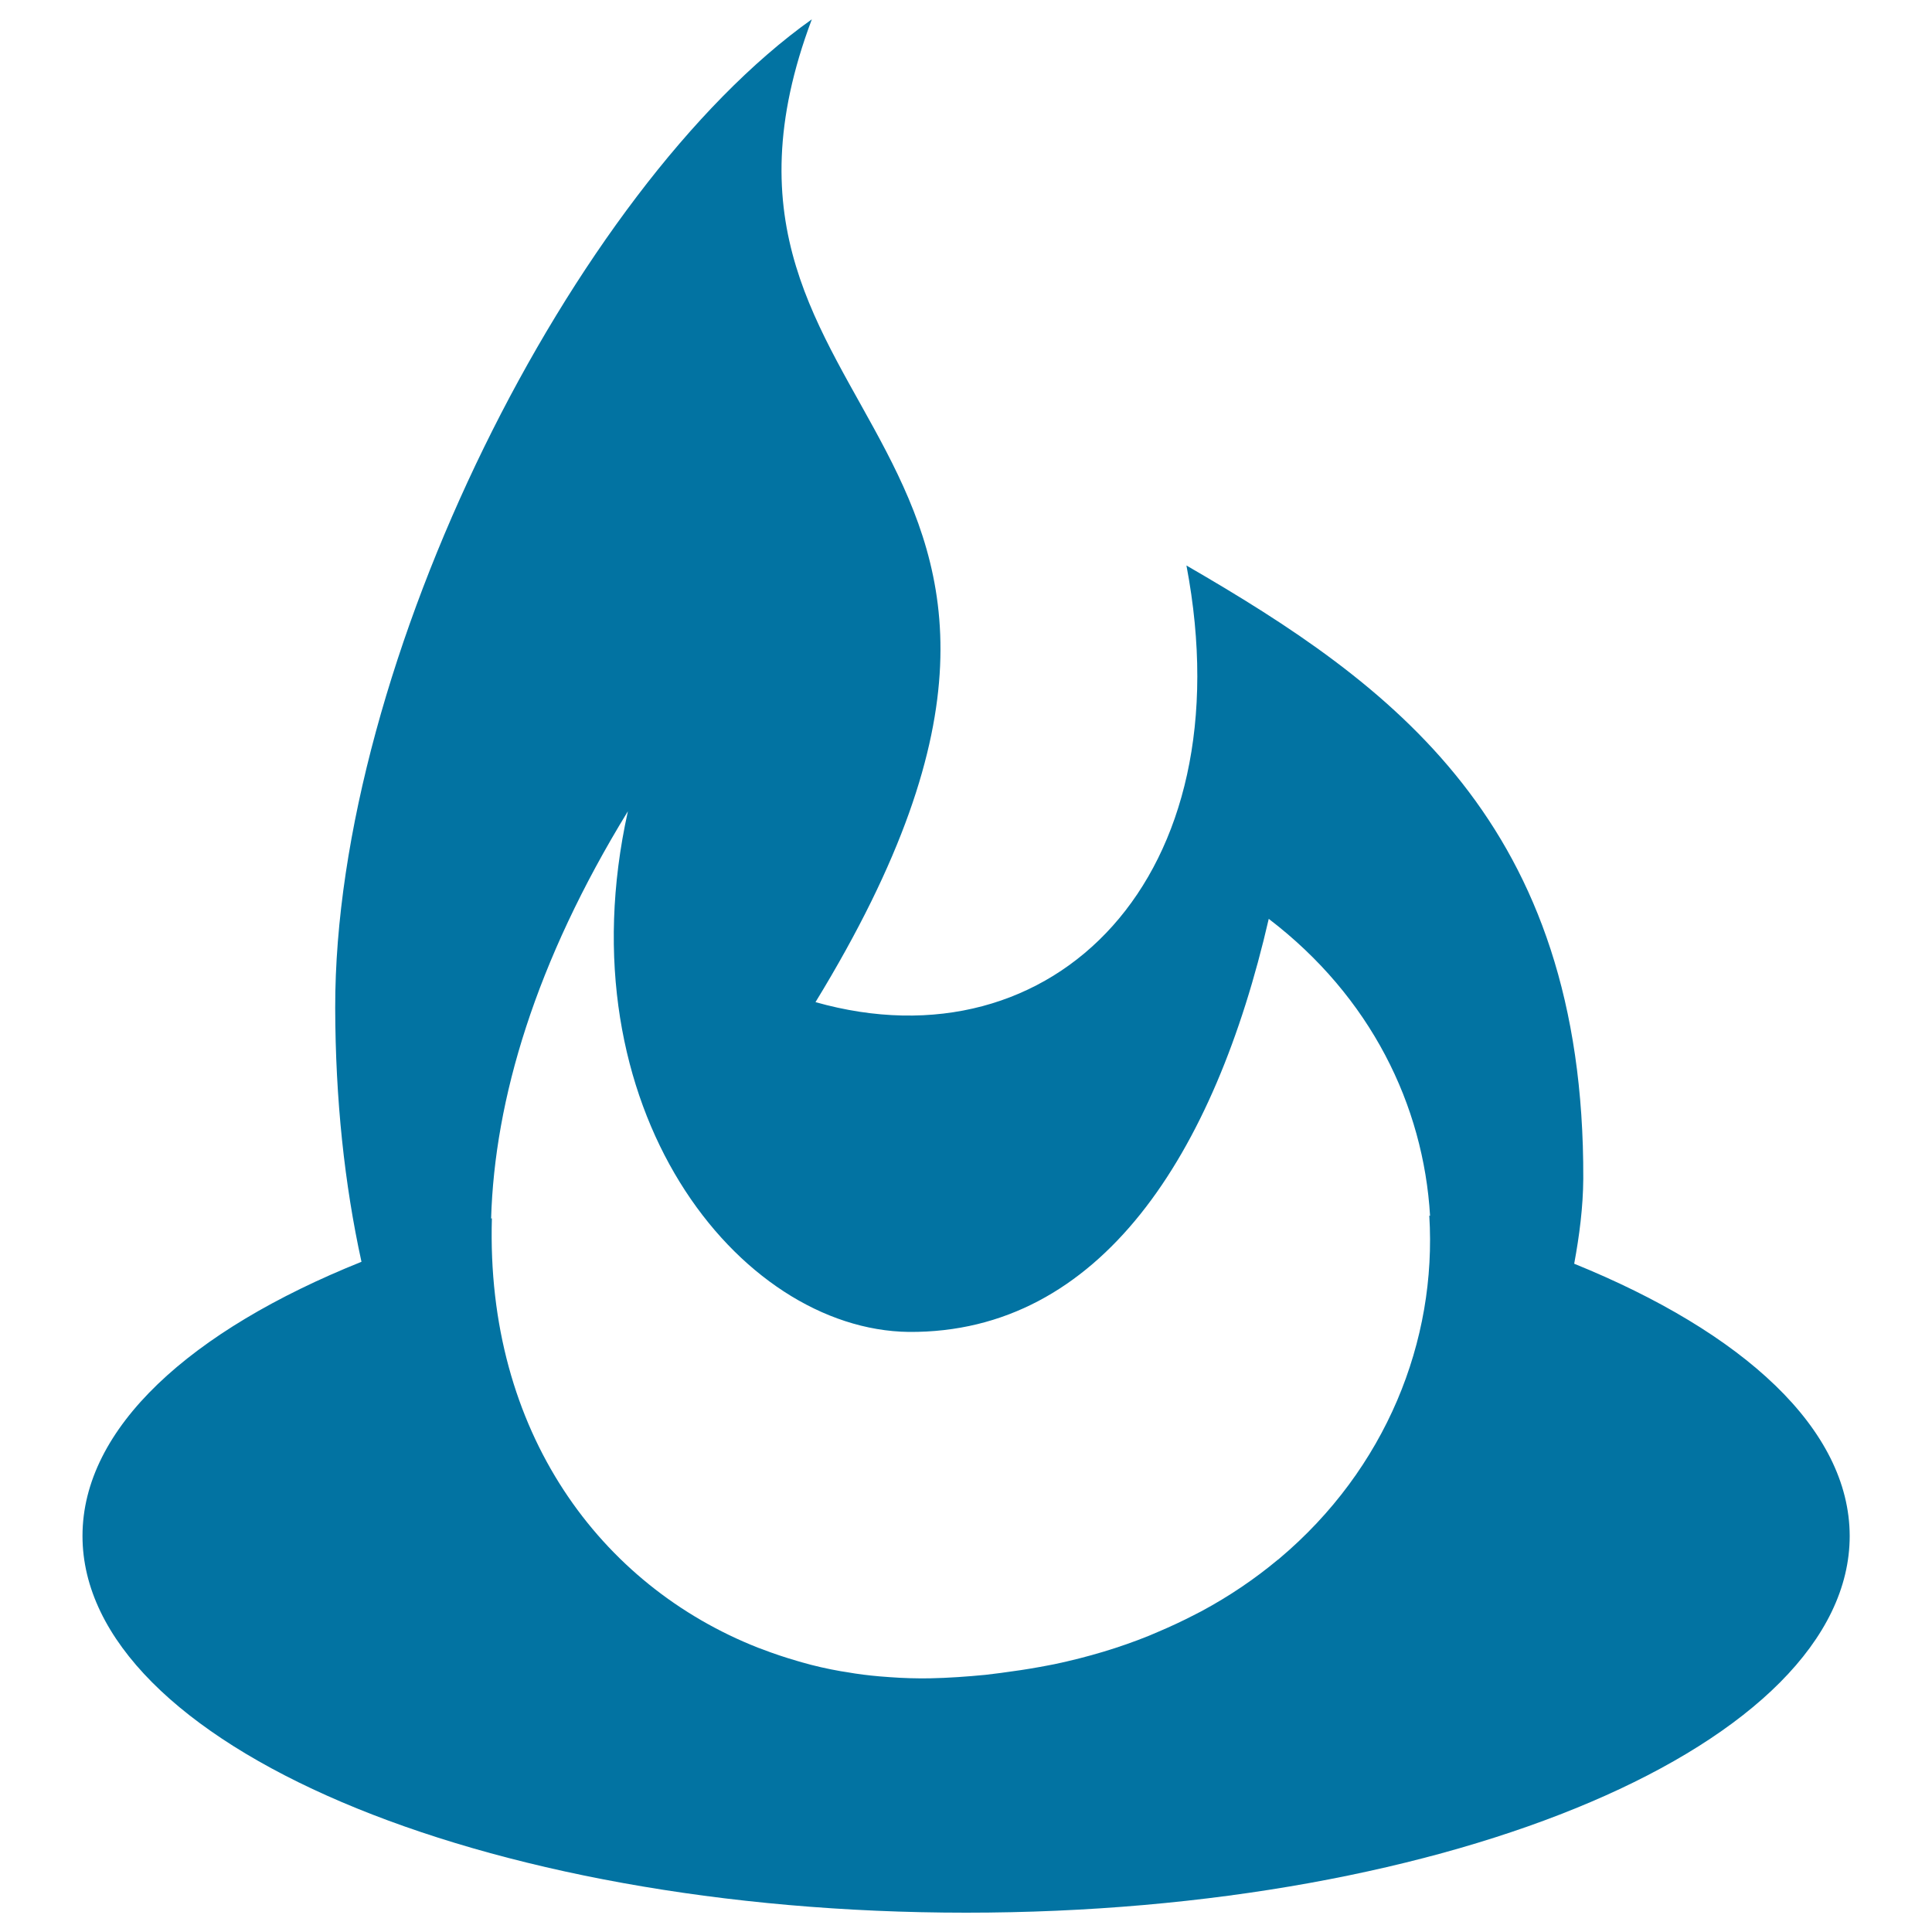
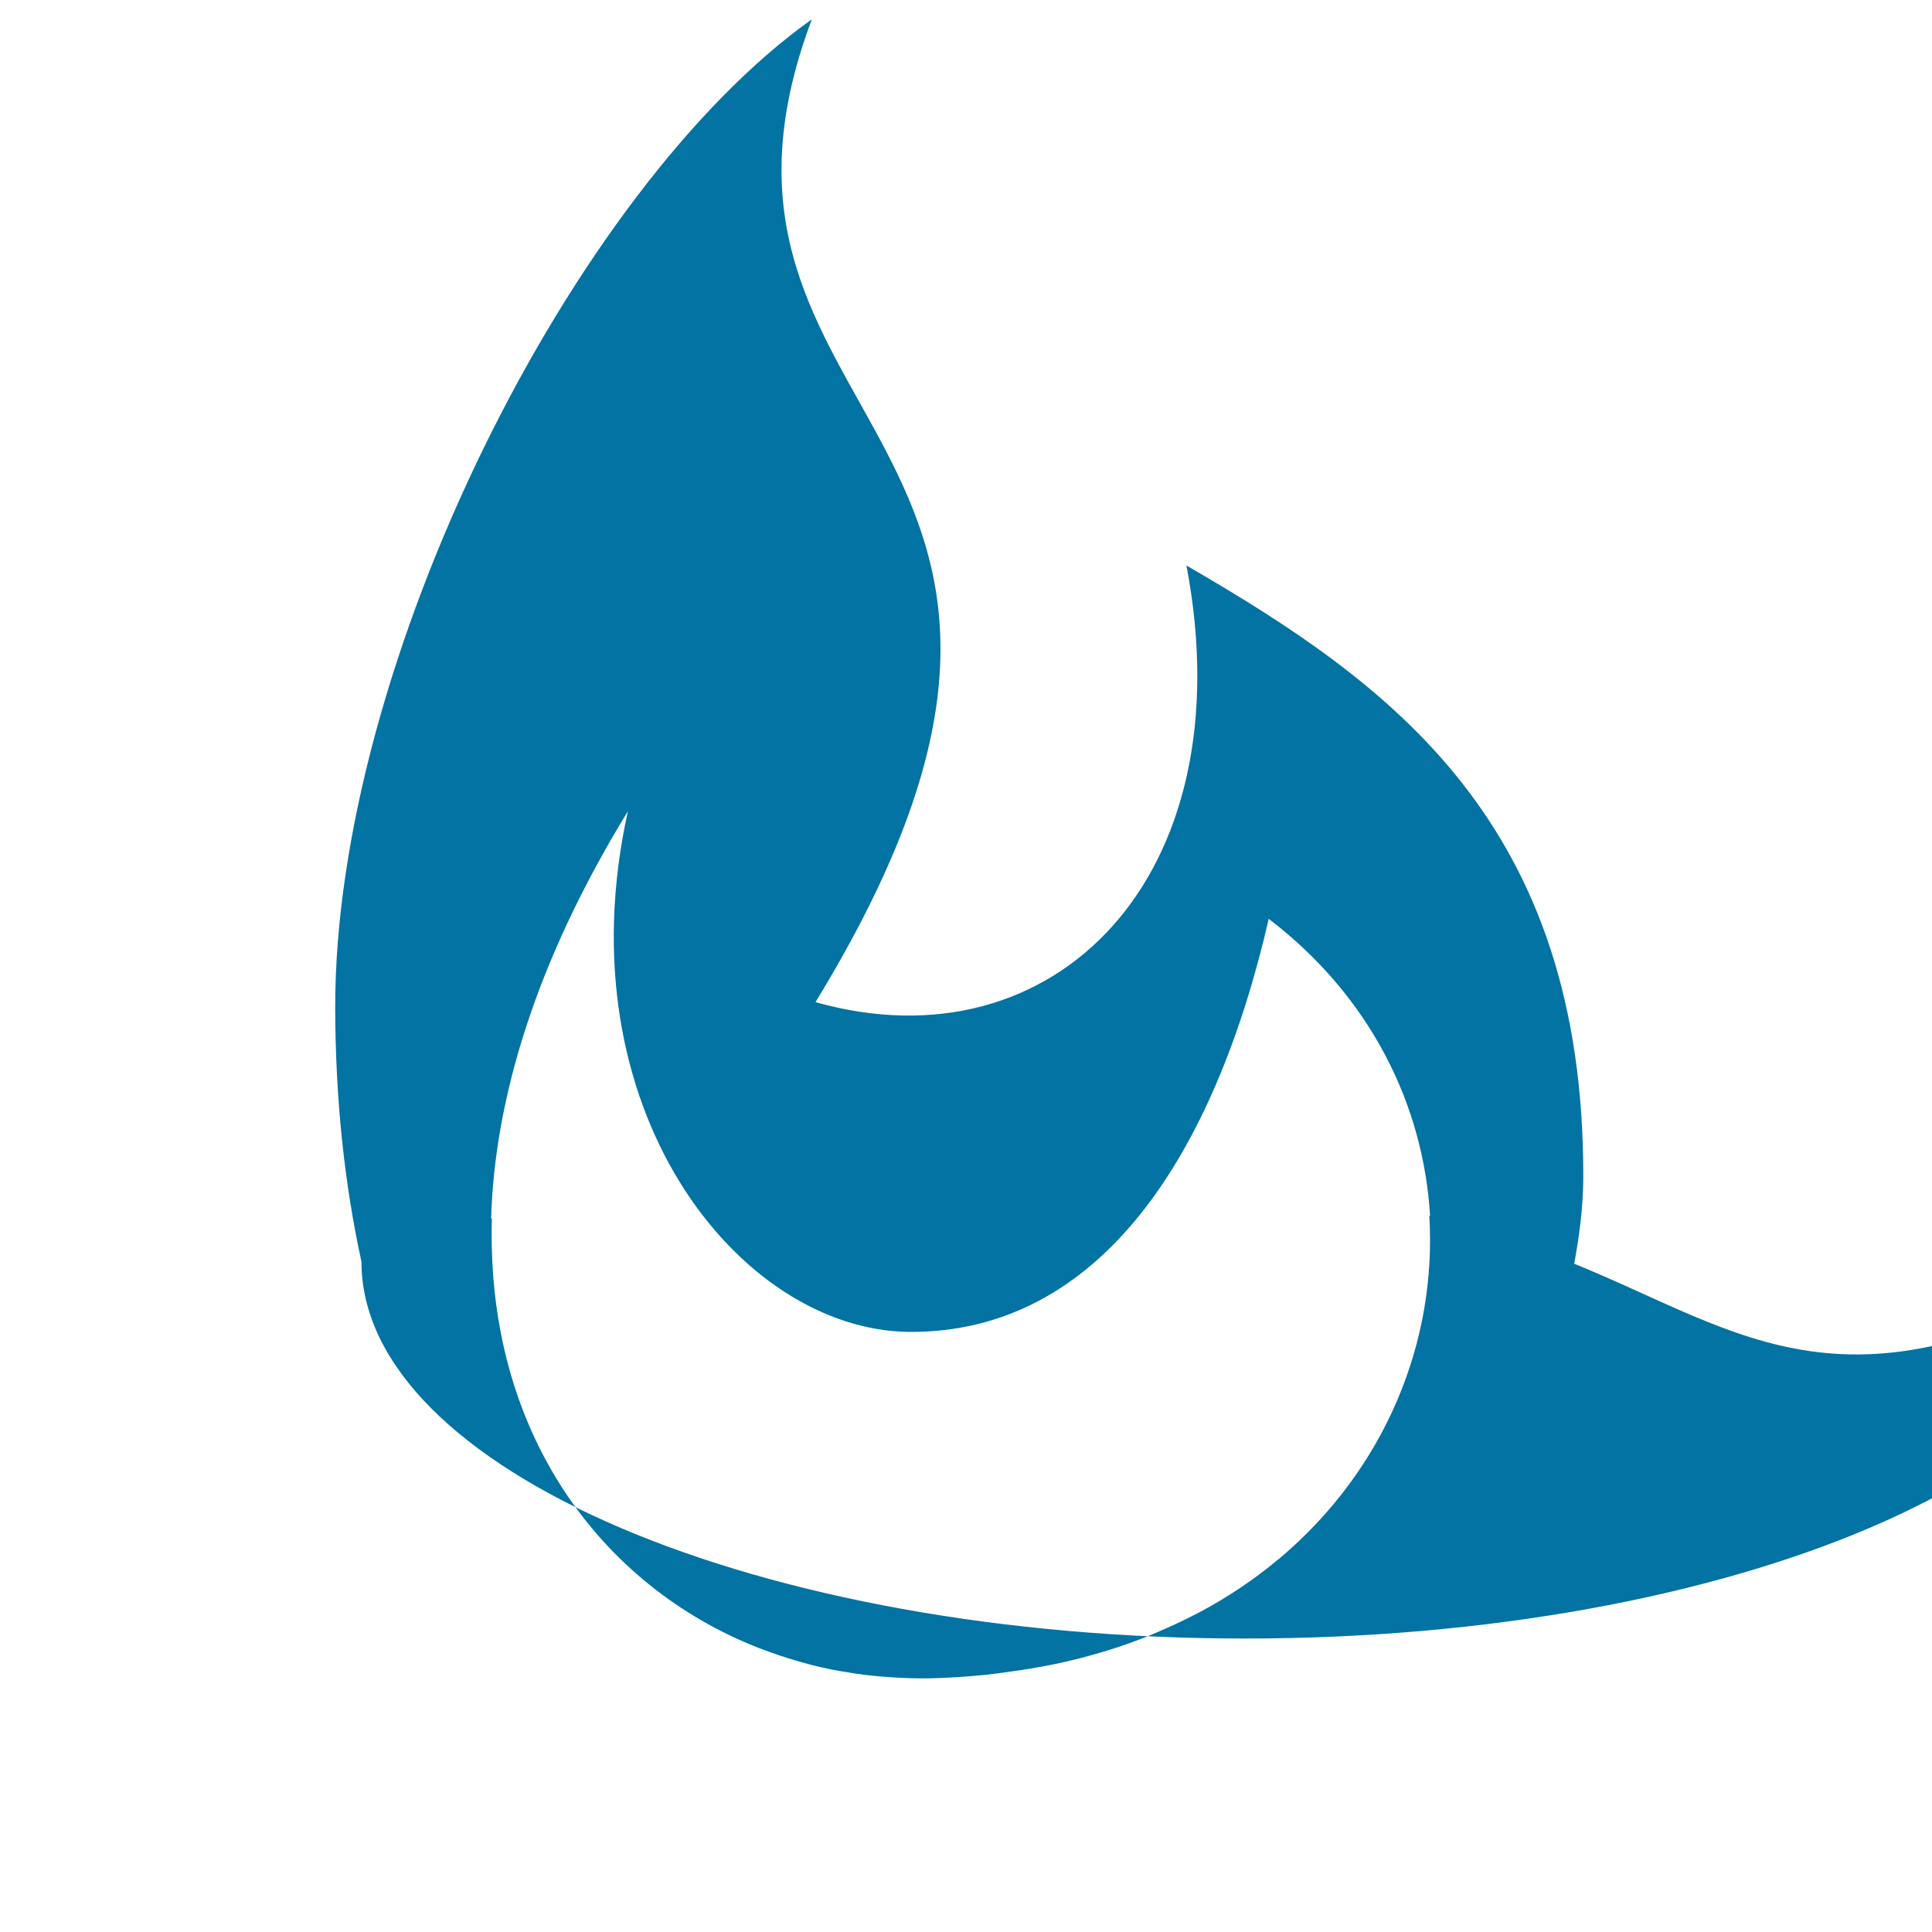
<svg xmlns="http://www.w3.org/2000/svg" viewBox="0 0 1000 1000" style="fill:#0273a2">
  <title>Feedburner Logo SVG icon</title>
  <g>
-     <path id="Feedburner" d="M814.8,654.1c2.7-14.6,4.6-29.3,4.7-44c0.7-184.2-99.4-256-205.4-317.4c30.7,161.3-68.6,260.9-192,226C602.4,223.7,340,223,420.2,10c-123.3,87.6-247,332.8-246.7,511.7c0.1,47.3,4.8,91.2,13.6,131.4C98.4,688.7,42.7,739.1,42.7,795c0,107.4,205.5,195,457.4,195c251.9,0,457.3-87.6,457.3-195C957.3,739.6,902.3,689.6,814.8,654.1z M325,419.9c-34.1,153.8,57.3,268.4,145.4,269.5c99.3,0.7,158.3-92.1,186.3-213.8c52.8,40.3,80.1,96.5,83.5,153.7c-0.2,0-0.3-0.1-0.4-0.1c4,64.9-22.5,131.1-77.6,177.5c-0.3,0.3-0.6,0.5-0.9,0.7c-11.9,9.9-25,18.8-39.5,26.6c-1.3,0.7-2.6,1.3-3.9,2c-5.8,3-11.8,5.8-17.9,8.4c-1.8,0.8-3.6,1.5-5.4,2.3c-15.1,6.1-31.4,11-48.9,14.7c-2.4,0.5-4.9,0.9-7.4,1.4c-6.6,1.2-13.3,2.2-20.2,3.1c-2.7,0.3-5.3,0.7-8.1,1c-9.4,0.9-18.9,1.6-28.8,1.8c-6.9,0.1-13.8-0.1-20.5-0.6c-1.8-0.1-3.6-0.3-5.3-0.4c-5.8-0.5-11.5-1.2-17.1-2.2c-1.1-0.2-2.1-0.3-3.2-0.5c-6.8-1.2-13.5-2.7-20.1-4.6c-0.8-0.2-1.6-0.5-2.4-0.7c-6.2-1.8-12.2-3.8-18.2-6.1c-0.6-0.2-1.3-0.5-1.9-0.7c-81.7-32.1-141.1-111.7-137.9-222.3c-0.1,0-0.3,0.1-0.4,0.1C256,569.2,277.1,498,325,419.9z" />
+     <path id="Feedburner" d="M814.8,654.1c2.7-14.6,4.6-29.3,4.7-44c0.7-184.2-99.4-256-205.4-317.4c30.7,161.3-68.6,260.9-192,226C602.4,223.7,340,223,420.2,10c-123.3,87.6-247,332.8-246.7,511.7c0.1,47.3,4.8,91.2,13.6,131.4c0,107.4,205.5,195,457.4,195c251.9,0,457.3-87.6,457.3-195C957.3,739.6,902.3,689.6,814.8,654.1z M325,419.9c-34.1,153.8,57.3,268.4,145.4,269.5c99.3,0.7,158.3-92.1,186.3-213.8c52.8,40.3,80.1,96.5,83.5,153.7c-0.2,0-0.3-0.1-0.4-0.1c4,64.9-22.5,131.1-77.6,177.5c-0.3,0.3-0.6,0.5-0.9,0.7c-11.9,9.9-25,18.8-39.5,26.6c-1.3,0.7-2.6,1.3-3.9,2c-5.8,3-11.8,5.8-17.9,8.4c-1.8,0.8-3.6,1.5-5.4,2.3c-15.1,6.1-31.4,11-48.9,14.7c-2.4,0.5-4.9,0.9-7.4,1.4c-6.6,1.2-13.3,2.2-20.2,3.1c-2.7,0.3-5.3,0.7-8.1,1c-9.4,0.9-18.9,1.6-28.8,1.8c-6.9,0.1-13.8-0.1-20.5-0.6c-1.8-0.1-3.6-0.3-5.3-0.4c-5.8-0.5-11.5-1.2-17.1-2.2c-1.1-0.2-2.1-0.3-3.2-0.5c-6.8-1.2-13.5-2.7-20.1-4.6c-0.8-0.2-1.6-0.5-2.4-0.7c-6.2-1.8-12.2-3.8-18.2-6.1c-0.6-0.2-1.3-0.5-1.9-0.7c-81.7-32.1-141.1-111.7-137.9-222.3c-0.1,0-0.3,0.1-0.4,0.1C256,569.2,277.1,498,325,419.9z" />
  </g>
</svg>